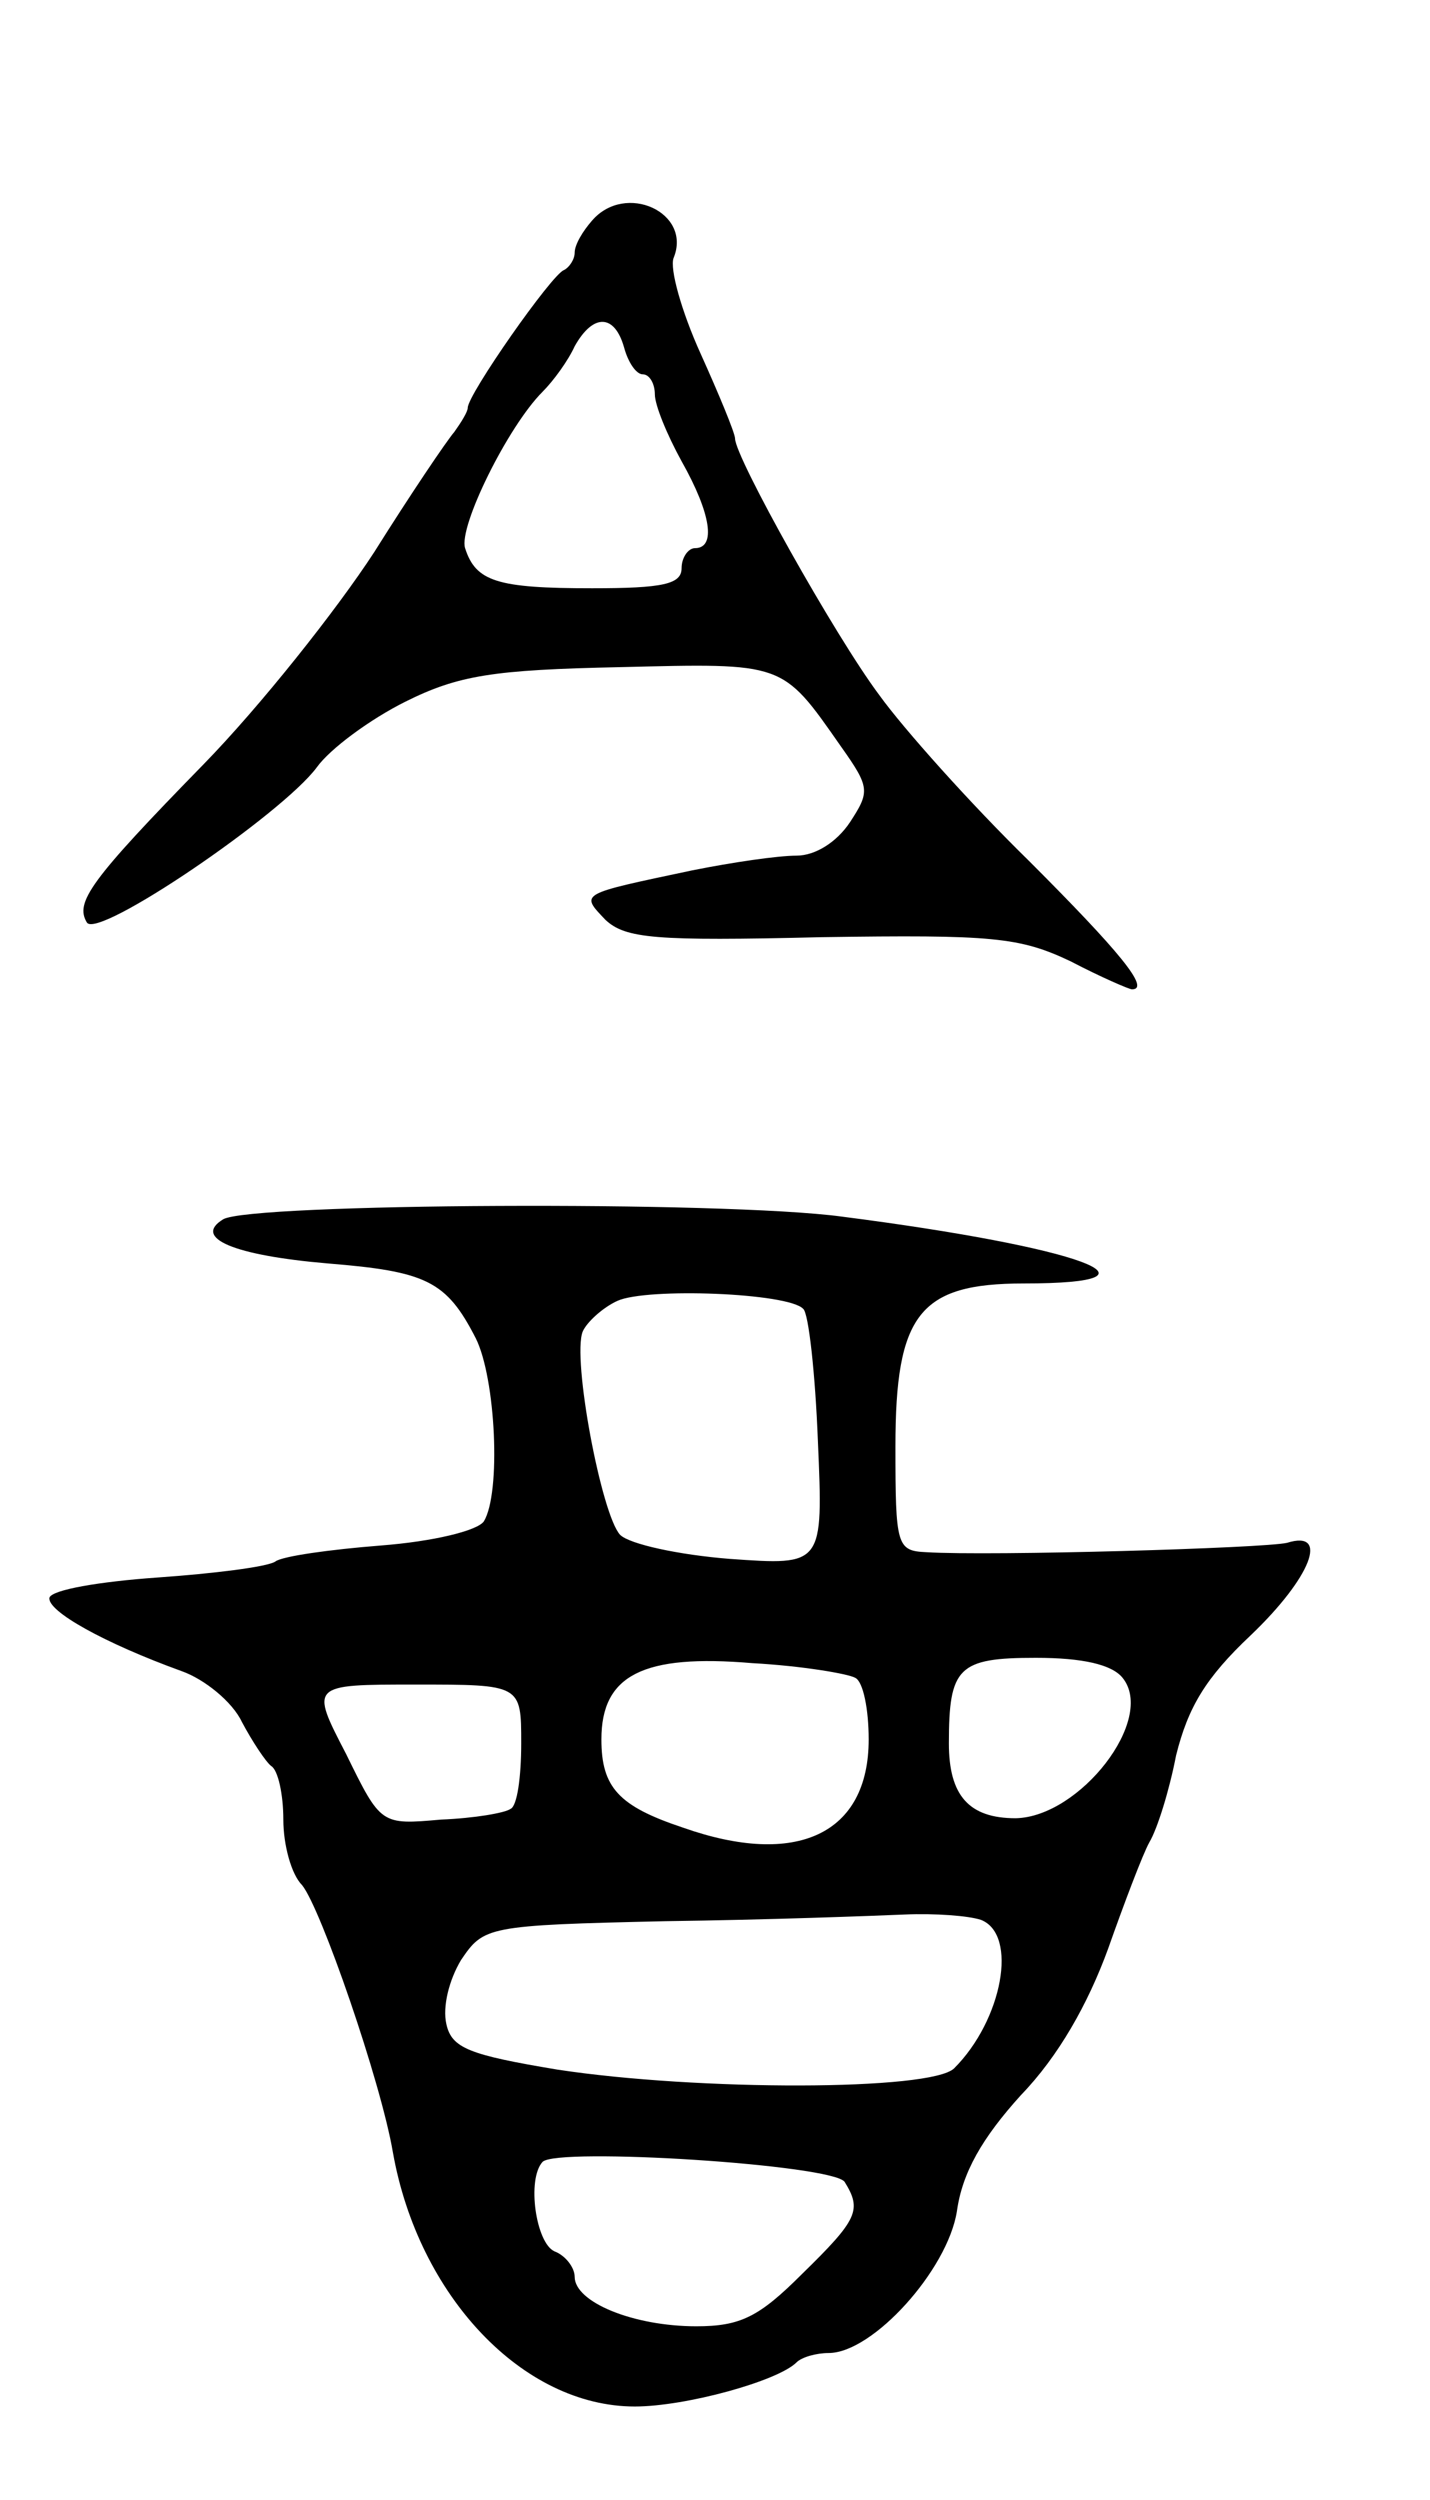
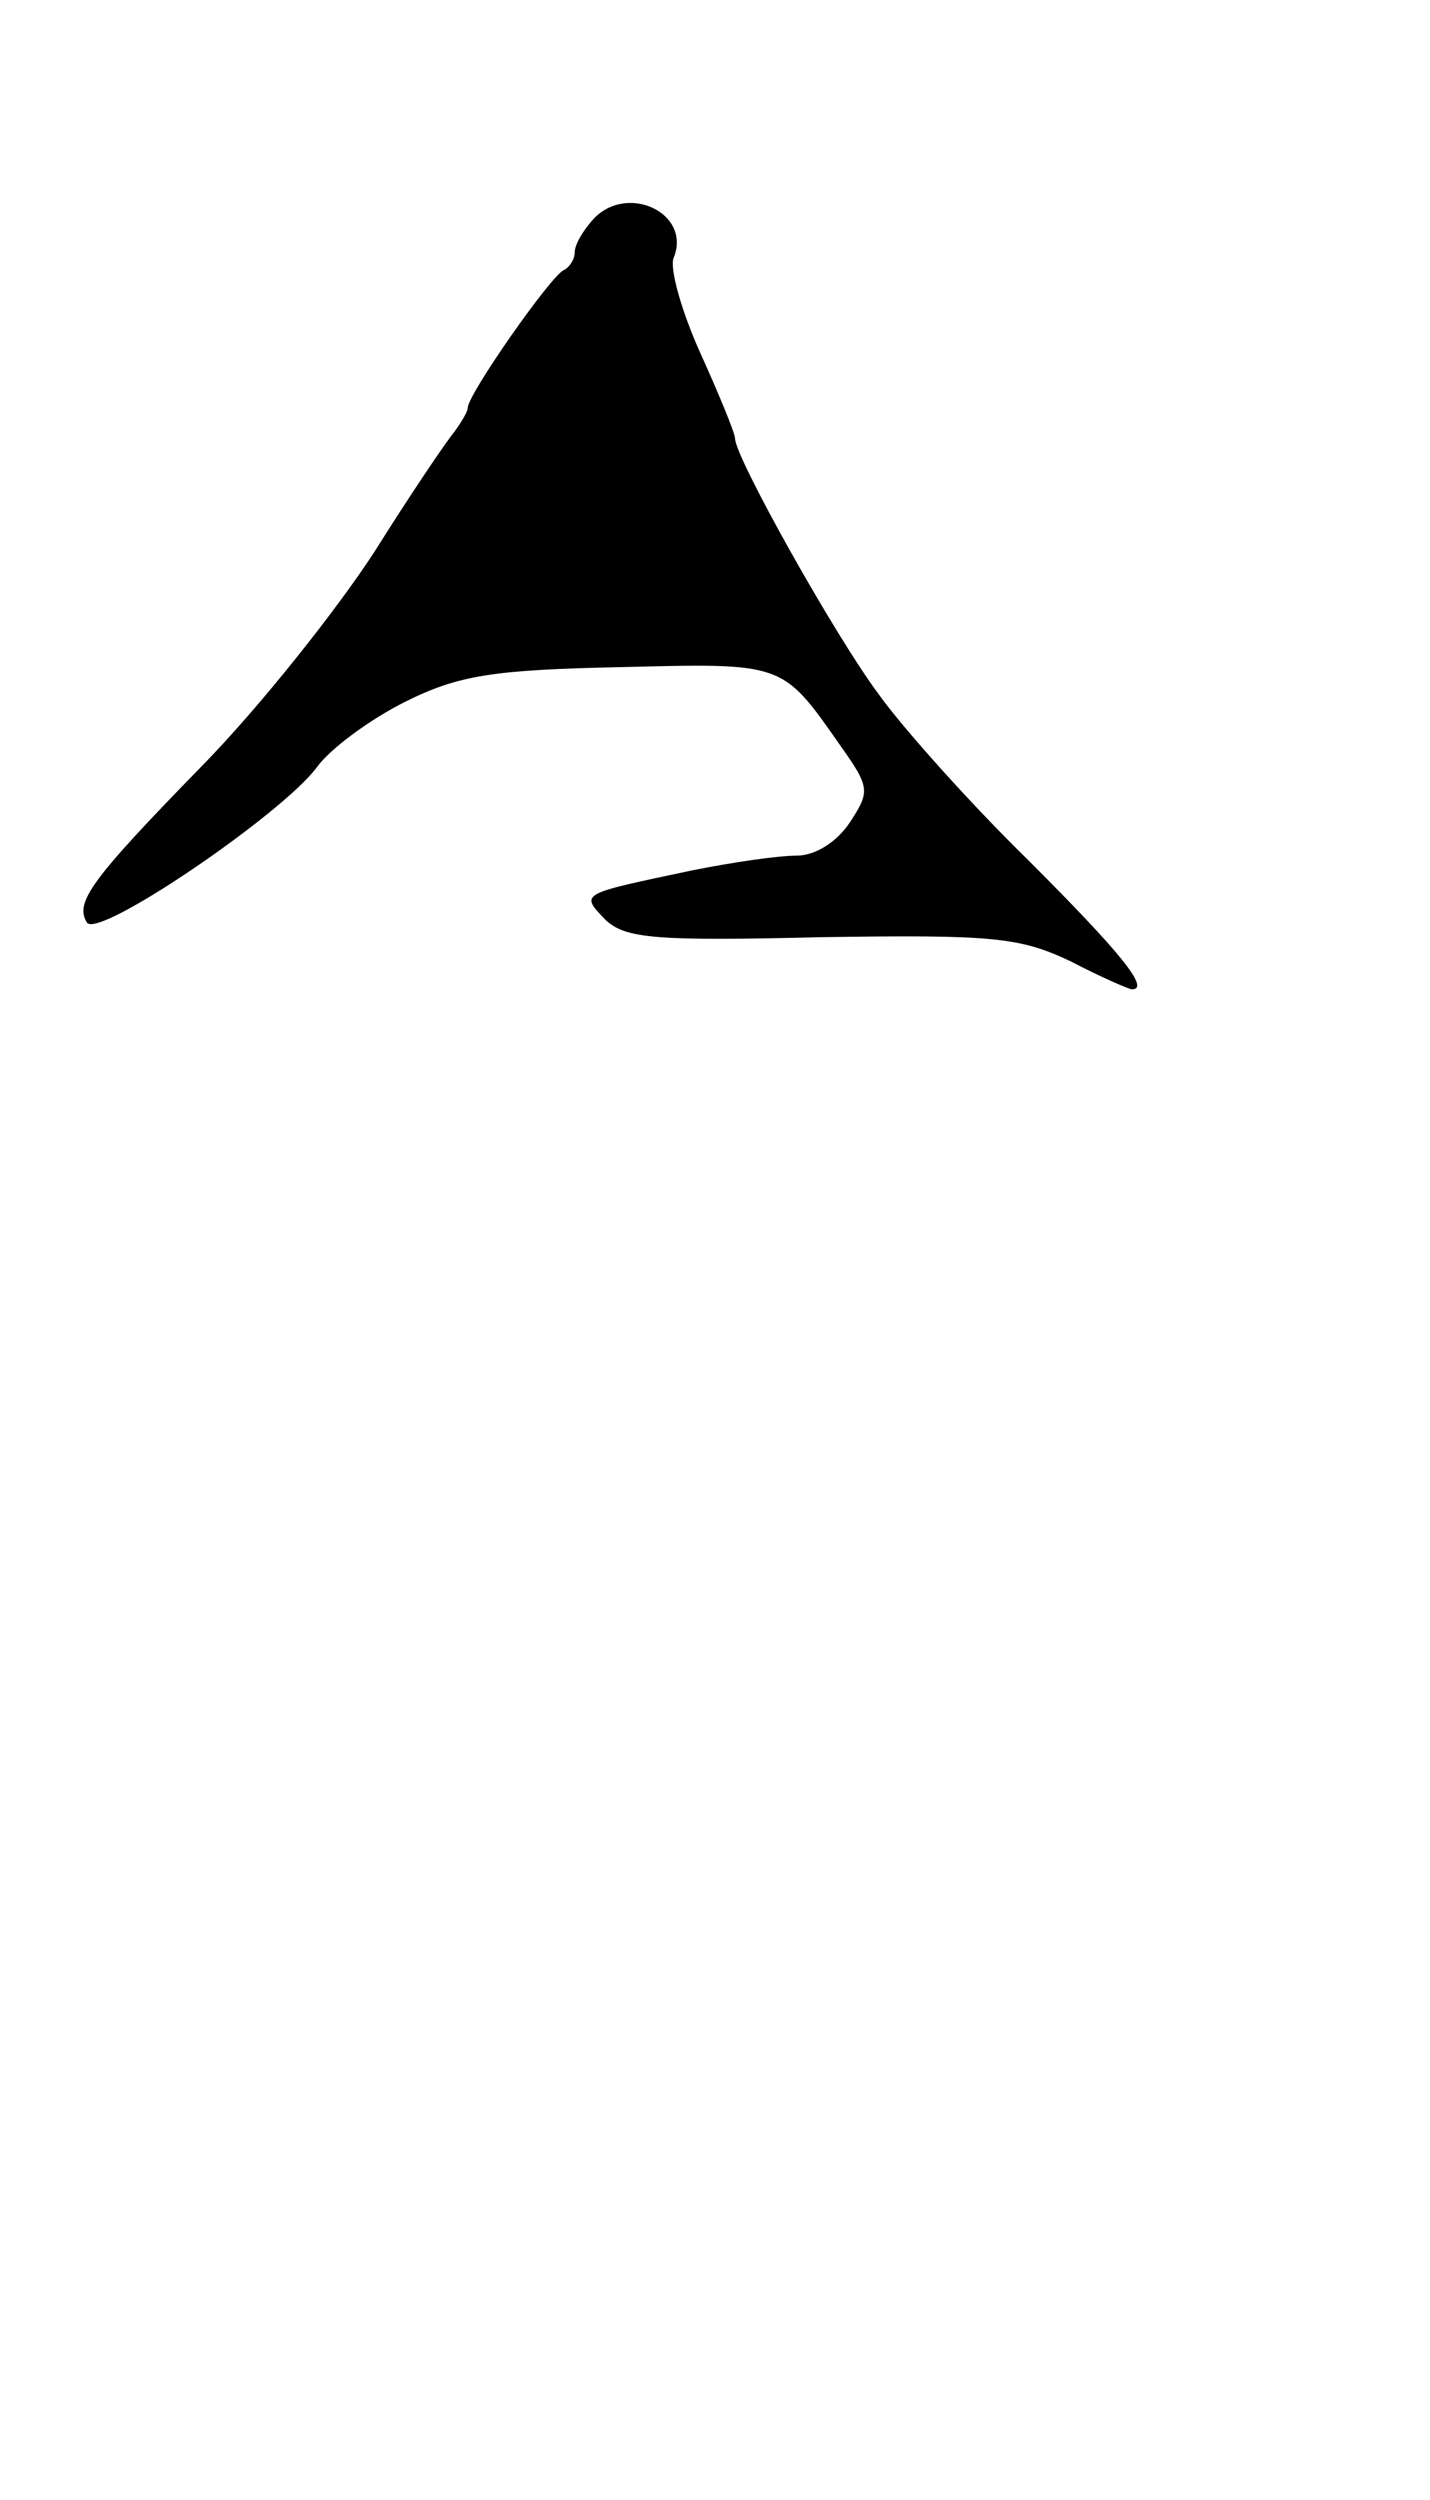
<svg xmlns="http://www.w3.org/2000/svg" version="1.0" width="107" height="187" viewBox="0 0 107 187">
  <g transform="translate(0,187) scale(0.1,-0.1)">
-     <path d="M443 1705 c-7 -8 -13 -18 -13 -24 0 -5 -4 -11 -8 -13 -9 -3 -72 -93 -72 -103 0 -3 -5 -11 -10 -18 -6 -7 -33 -47 -60 -90 -28 -43 -85 -115 -128 -159 -85 -87 -96 -103 -87 -118 8 -13 146 81 172 116 10 14 40 36 66 49 40 20 66 24 161 26 123 3 121 4 165 -59 22 -31 22 -34 7 -57 -10 -15 -26 -25 -40 -25 -14 0 -48 -5 -78 -11 -85 -18 -84 -17 -65 -37 15 -14 37 -16 161 -13 129 2 149 0 187 -18 23 -12 44 -21 46 -21 14 0 -9 28 -77 96 -44 43 -94 99 -112 124 -33 44 -108 178 -108 192 0 4 -12 33 -26 64 -14 31 -23 63 -20 71 14 34 -36 57 -61 28z m24 -95 c3 -11 9 -20 14 -20 5 0 9 -7 9 -15 0 -8 9 -30 20 -50 22 -39 26 -65 10 -65 -5 0 -10 -7 -10 -15 0 -12 -14 -15 -67 -15 -71 0 -87 5 -95 30 -5 16 32 91 58 117 8 8 19 23 24 34 14 25 30 24 37 -1z" />
-     <path d="M167 958 c-23 -14 8 -27 78 -33 74 -6 89 -13 111 -56 15 -30 19 -116 6 -137 -5 -7 -38 -15 -77 -18 -38 -3 -74 -8 -79 -12 -6 -4 -46 -9 -89 -12 -42 -3 -78 -9 -80 -15 -2 -10 41 -34 99 -55 17 -6 38 -23 45 -38 8 -15 18 -30 22 -33 5 -3 9 -21 9 -40 0 -19 6 -41 14 -49 14 -17 59 -147 68 -200 19 -107 97 -190 181 -190 38 0 107 19 121 33 4 4 15 7 24 7 33 0 89 62 96 106 4 29 19 55 48 87 28 29 50 68 65 109 12 34 26 71 31 80 6 10 15 39 20 65 9 36 22 58 56 90 45 43 59 79 27 69 -17 -4 -222 -10 -270 -7 -22 1 -23 5 -23 79 0 99 18 122 96 122 116 0 43 27 -136 50 -89 12 -443 10 -463 -2z m434 -67 c4 -3 9 -48 11 -99 4 -93 4 -93 -66 -88 -38 3 -75 11 -82 18 -14 15 -36 132 -28 152 3 7 15 18 26 23 22 10 128 6 139 -6z m39 -276 c6 -3 10 -24 10 -46 0 -71 -54 -96 -139 -66 -48 16 -61 30 -61 66 0 48 31 64 113 57 37 -2 72 -8 77 -11z m200 0 c25 -31 -32 -104 -80 -105 -35 0 -50 17 -50 56 0 57 7 64 65 64 35 0 57 -5 65 -15z m-450 -49 c0 -25 -3 -47 -8 -49 -4 -3 -27 -7 -52 -8 -45 -4 -45 -4 -71 49 -27 52 -27 52 52 52 79 0 79 0 79 -44z m344 -132 c28 -11 16 -75 -20 -111 -17 -17 -192 -17 -297 -1 -66 11 -79 16 -83 34 -3 13 2 33 11 48 17 25 19 26 153 29 76 1 156 4 179 5 23 1 48 -1 57 -4z m-102 -196 c13 -21 10 -28 -32 -69 -32 -32 -46 -39 -79 -39 -47 0 -91 18 -91 37 0 7 -7 16 -15 19 -14 6 -21 54 -9 67 11 11 217 -2 226 -15z" />
+     <path d="M443 1705 c-7 -8 -13 -18 -13 -24 0 -5 -4 -11 -8 -13 -9 -3 -72 -93 -72 -103 0 -3 -5 -11 -10 -18 -6 -7 -33 -47 -60 -90 -28 -43 -85 -115 -128 -159 -85 -87 -96 -103 -87 -118 8 -13 146 81 172 116 10 14 40 36 66 49 40 20 66 24 161 26 123 3 121 4 165 -59 22 -31 22 -34 7 -57 -10 -15 -26 -25 -40 -25 -14 0 -48 -5 -78 -11 -85 -18 -84 -17 -65 -37 15 -14 37 -16 161 -13 129 2 149 0 187 -18 23 -12 44 -21 46 -21 14 0 -9 28 -77 96 -44 43 -94 99 -112 124 -33 44 -108 178 -108 192 0 4 -12 33 -26 64 -14 31 -23 63 -20 71 14 34 -36 57 -61 28z m24 -95 z" />
  </g>
</svg>